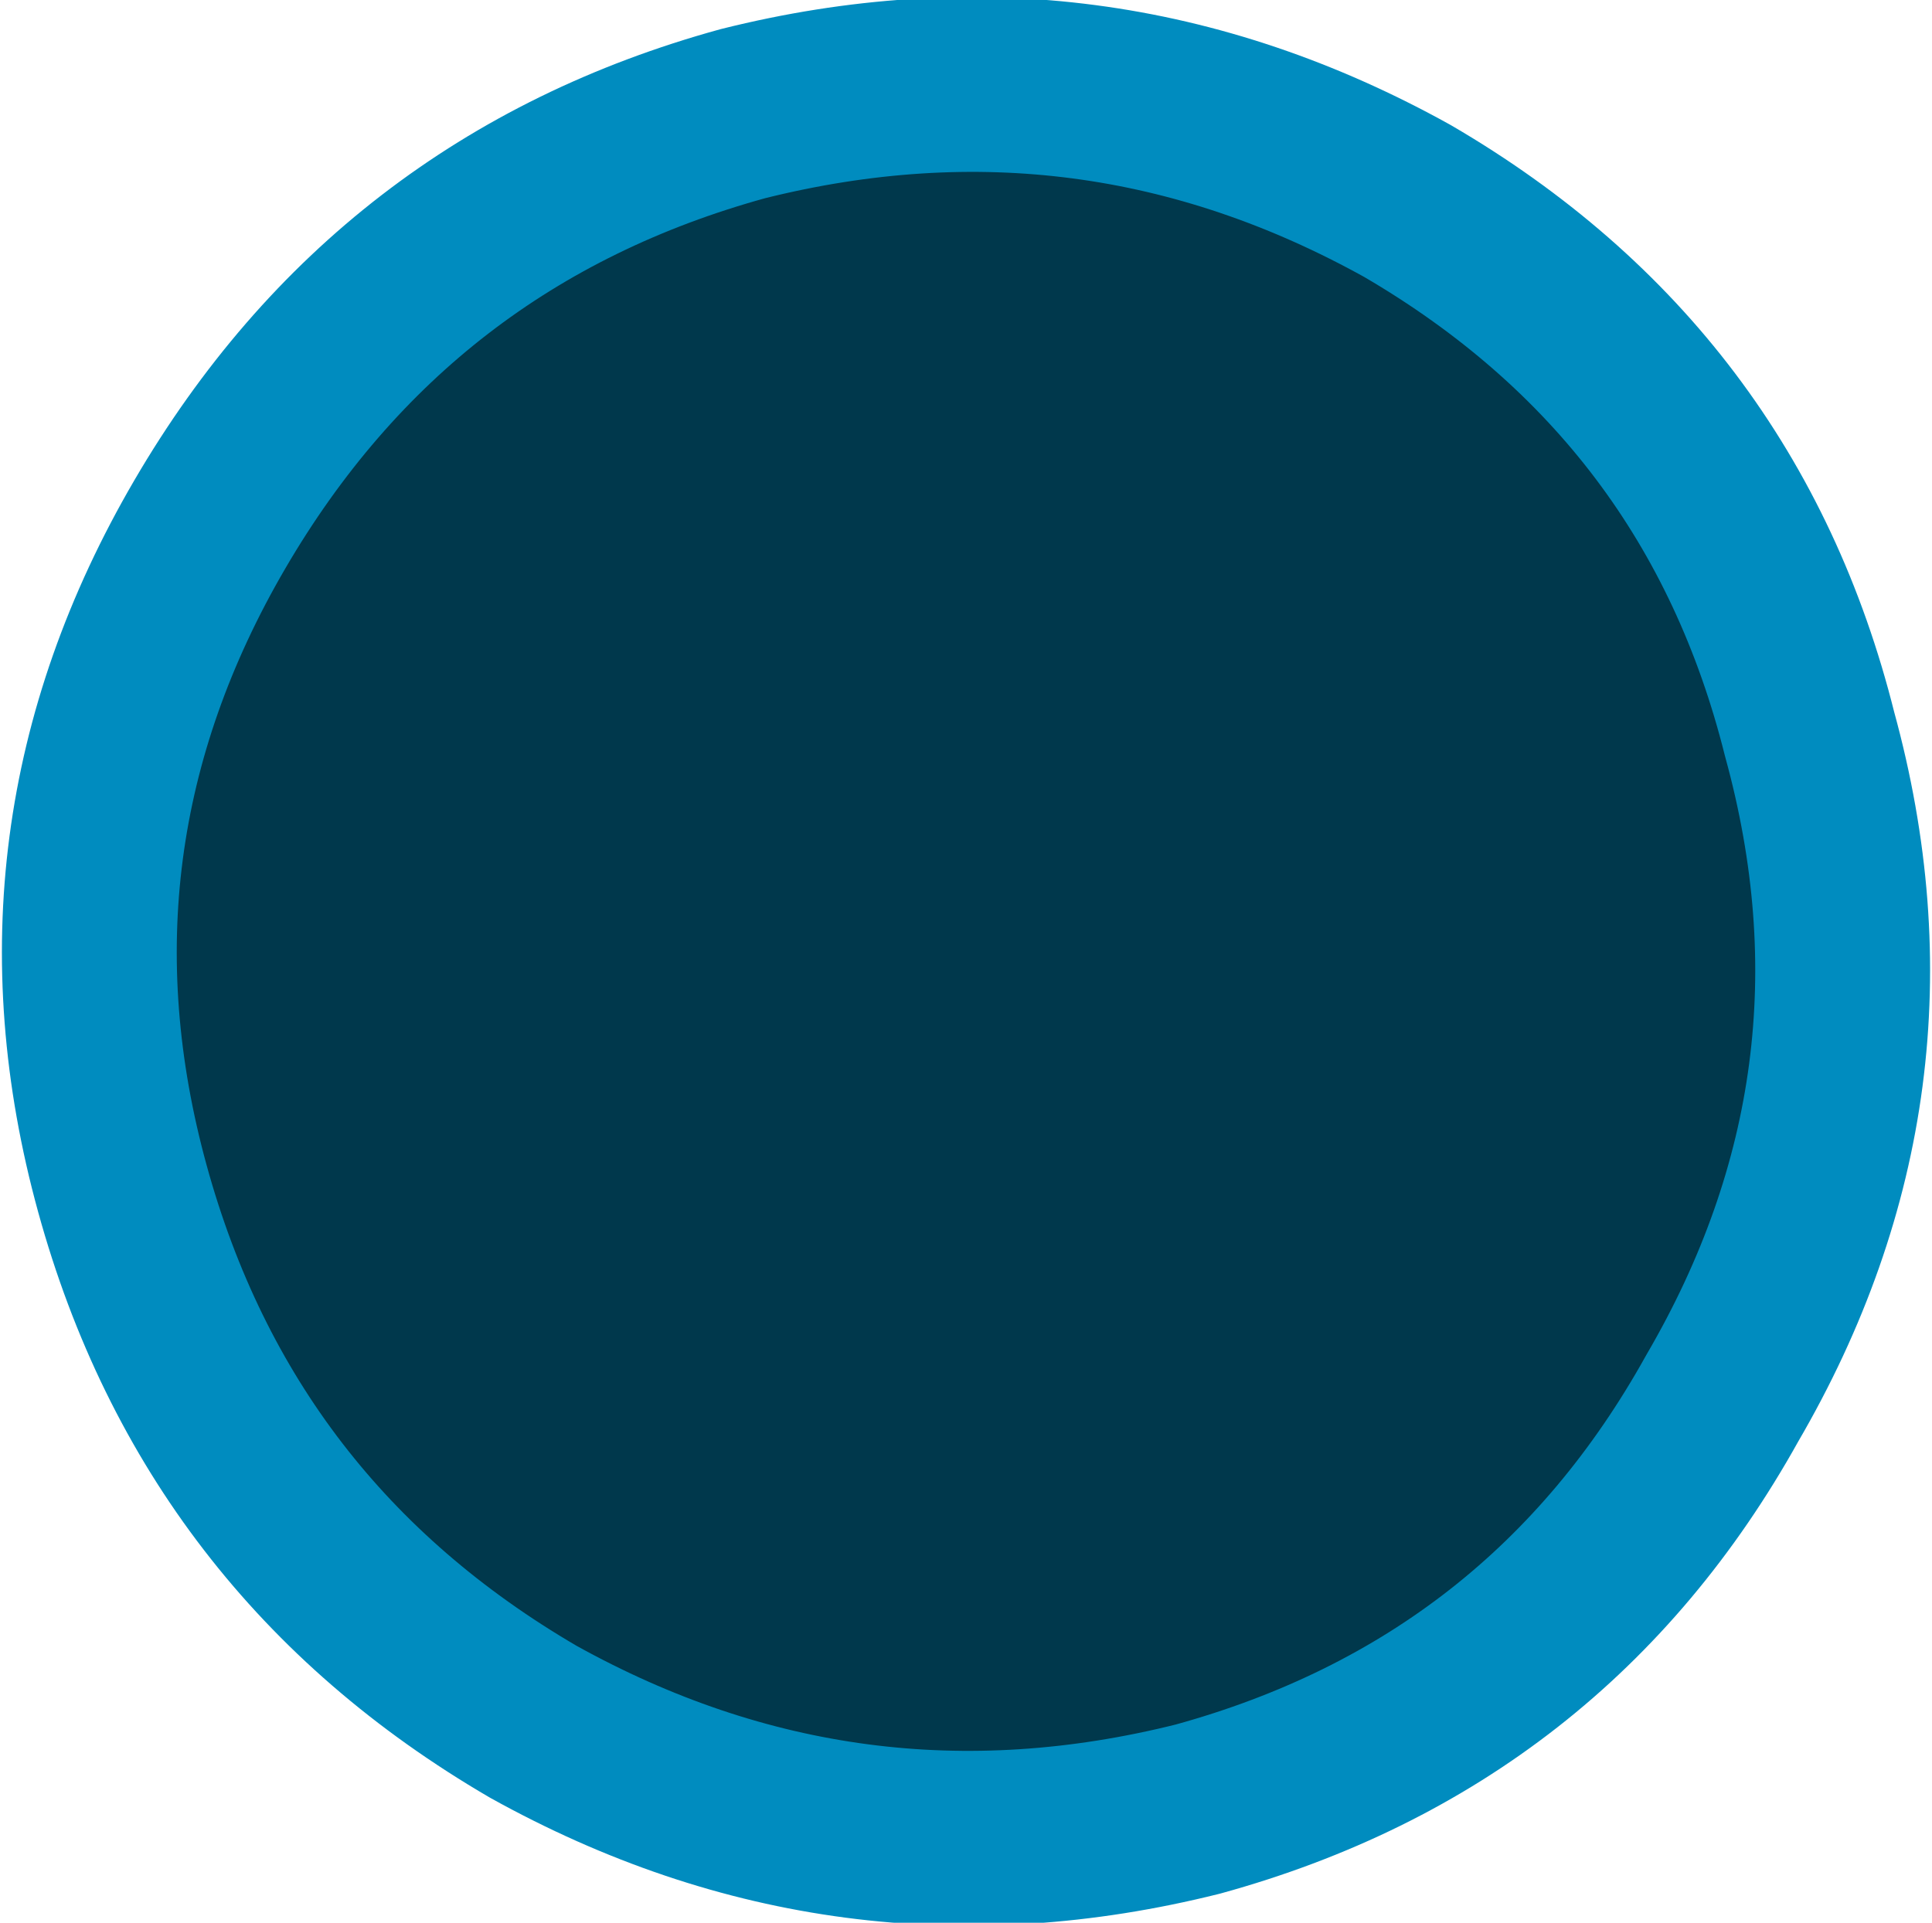
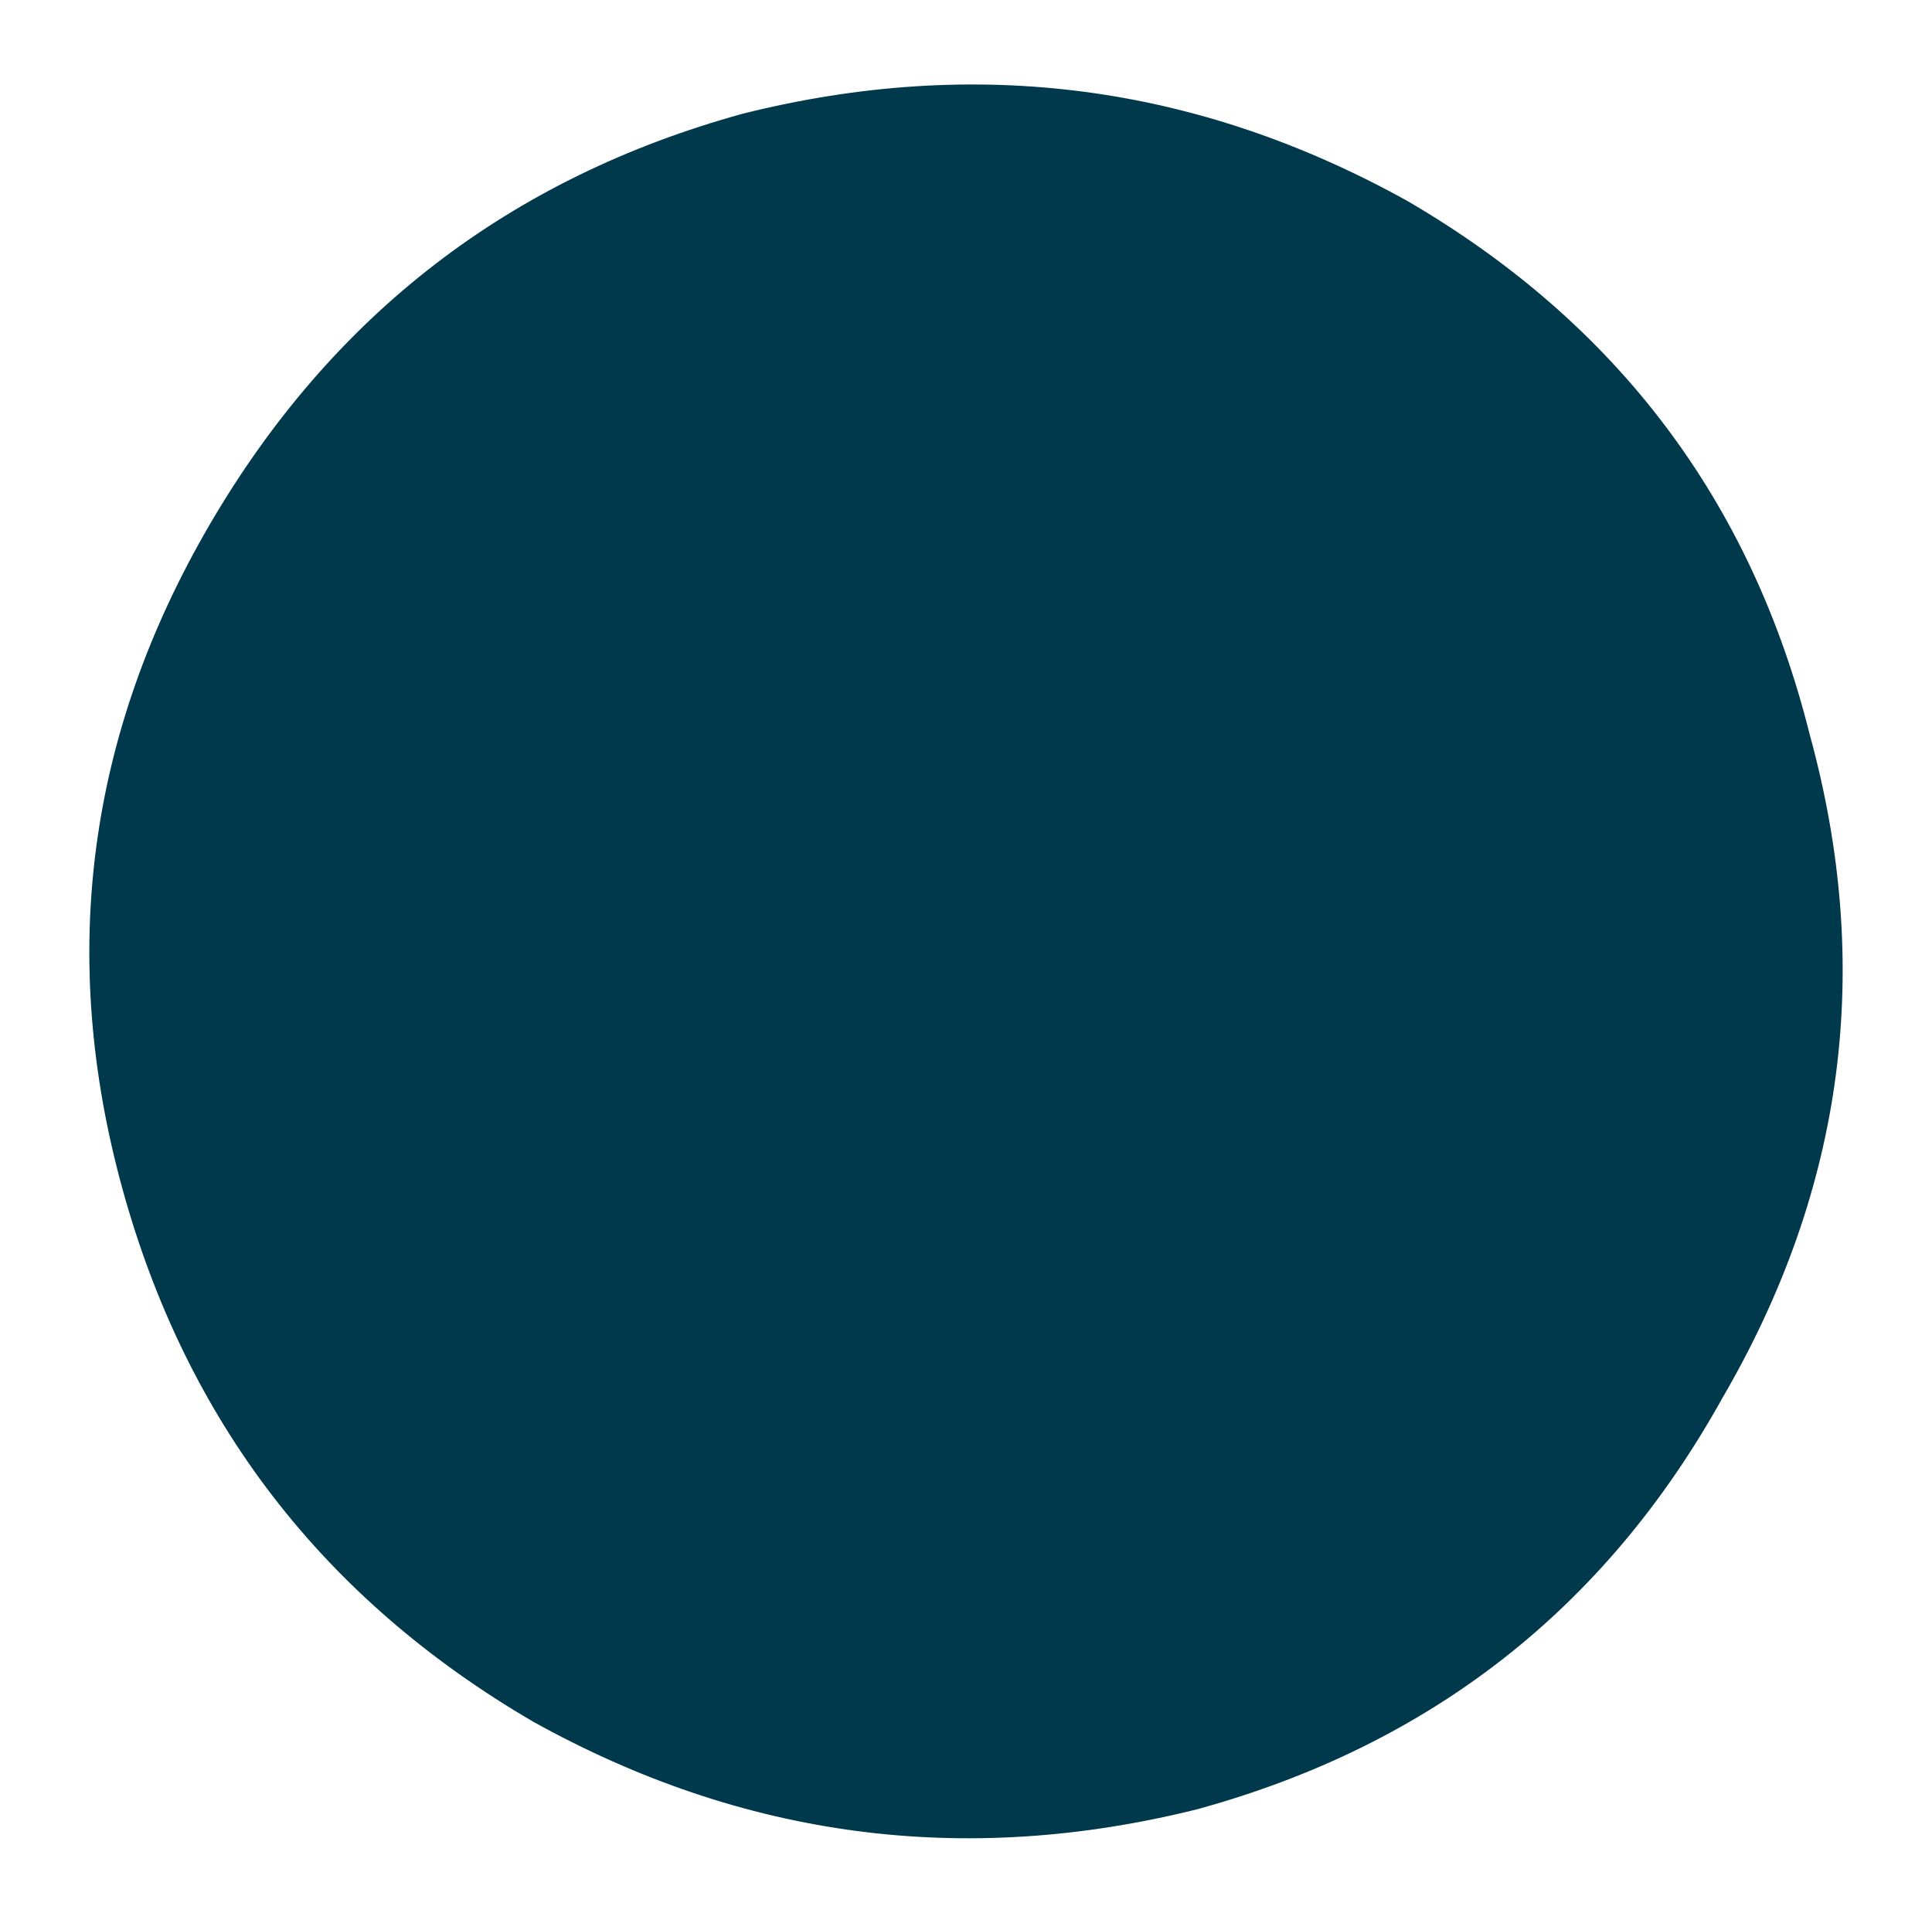
<svg xmlns="http://www.w3.org/2000/svg" height="11.0px" width="11.05px">
  <g transform="matrix(1.0, 0.0, 0.0, 1.0, -119.55, -172.8)">
    <path d="M120.75 175.8 Q121.8 174.0 123.8 173.45 125.8 172.95 127.6 173.95 129.4 175.0 129.9 177.0 130.45 179.0 129.4 180.8 128.4 182.6 126.4 183.15 124.4 183.65 122.6 182.65 120.8 181.6 120.25 179.6 119.7 177.6 120.75 175.8" fill="#00384c" fill-rule="evenodd" stroke="none" />
-     <path d="M120.75 175.8 Q121.8 174.0 123.8 173.45 125.8 172.95 127.6 173.95 129.4 175.0 129.9 177.0 130.45 179.0 129.4 180.8 128.4 182.6 126.4 183.15 124.4 183.65 122.6 182.65 120.8 181.6 120.25 179.6 119.7 177.6 120.75 175.8 Z" fill="none" stroke="#008cbf" stroke-linecap="round" stroke-linejoin="round" stroke-width="1.0" />
  </g>
</svg>